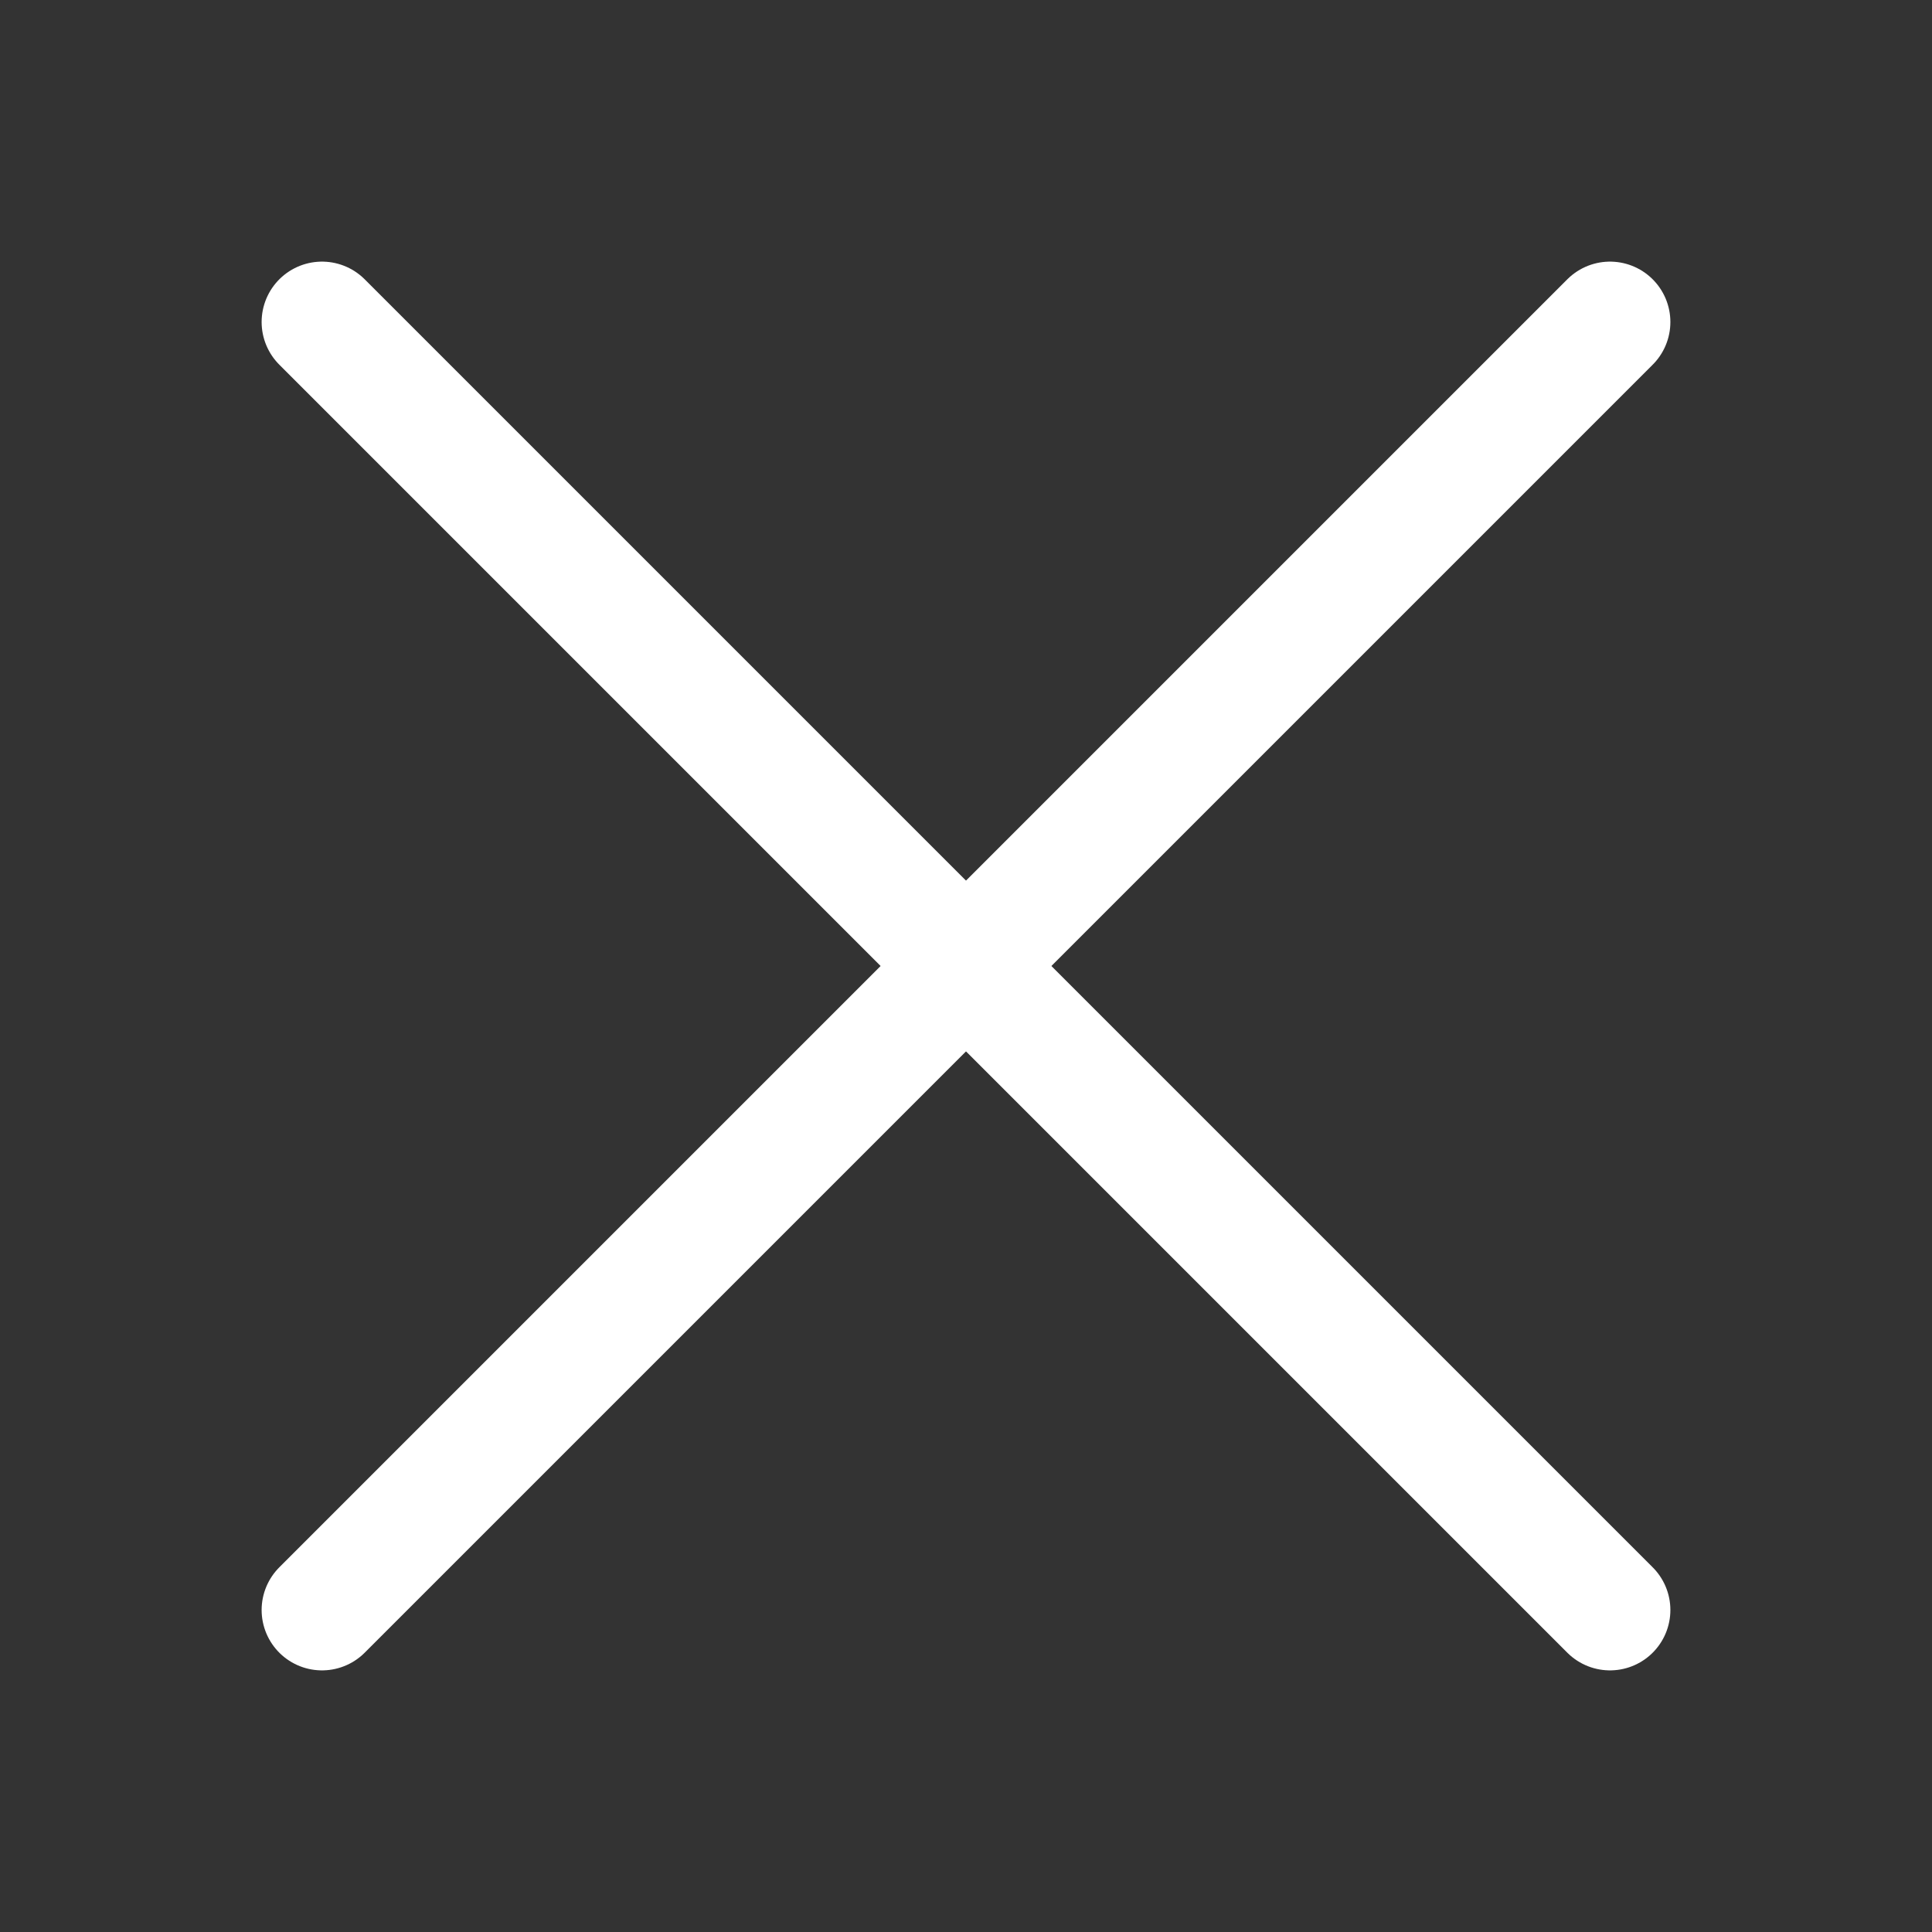
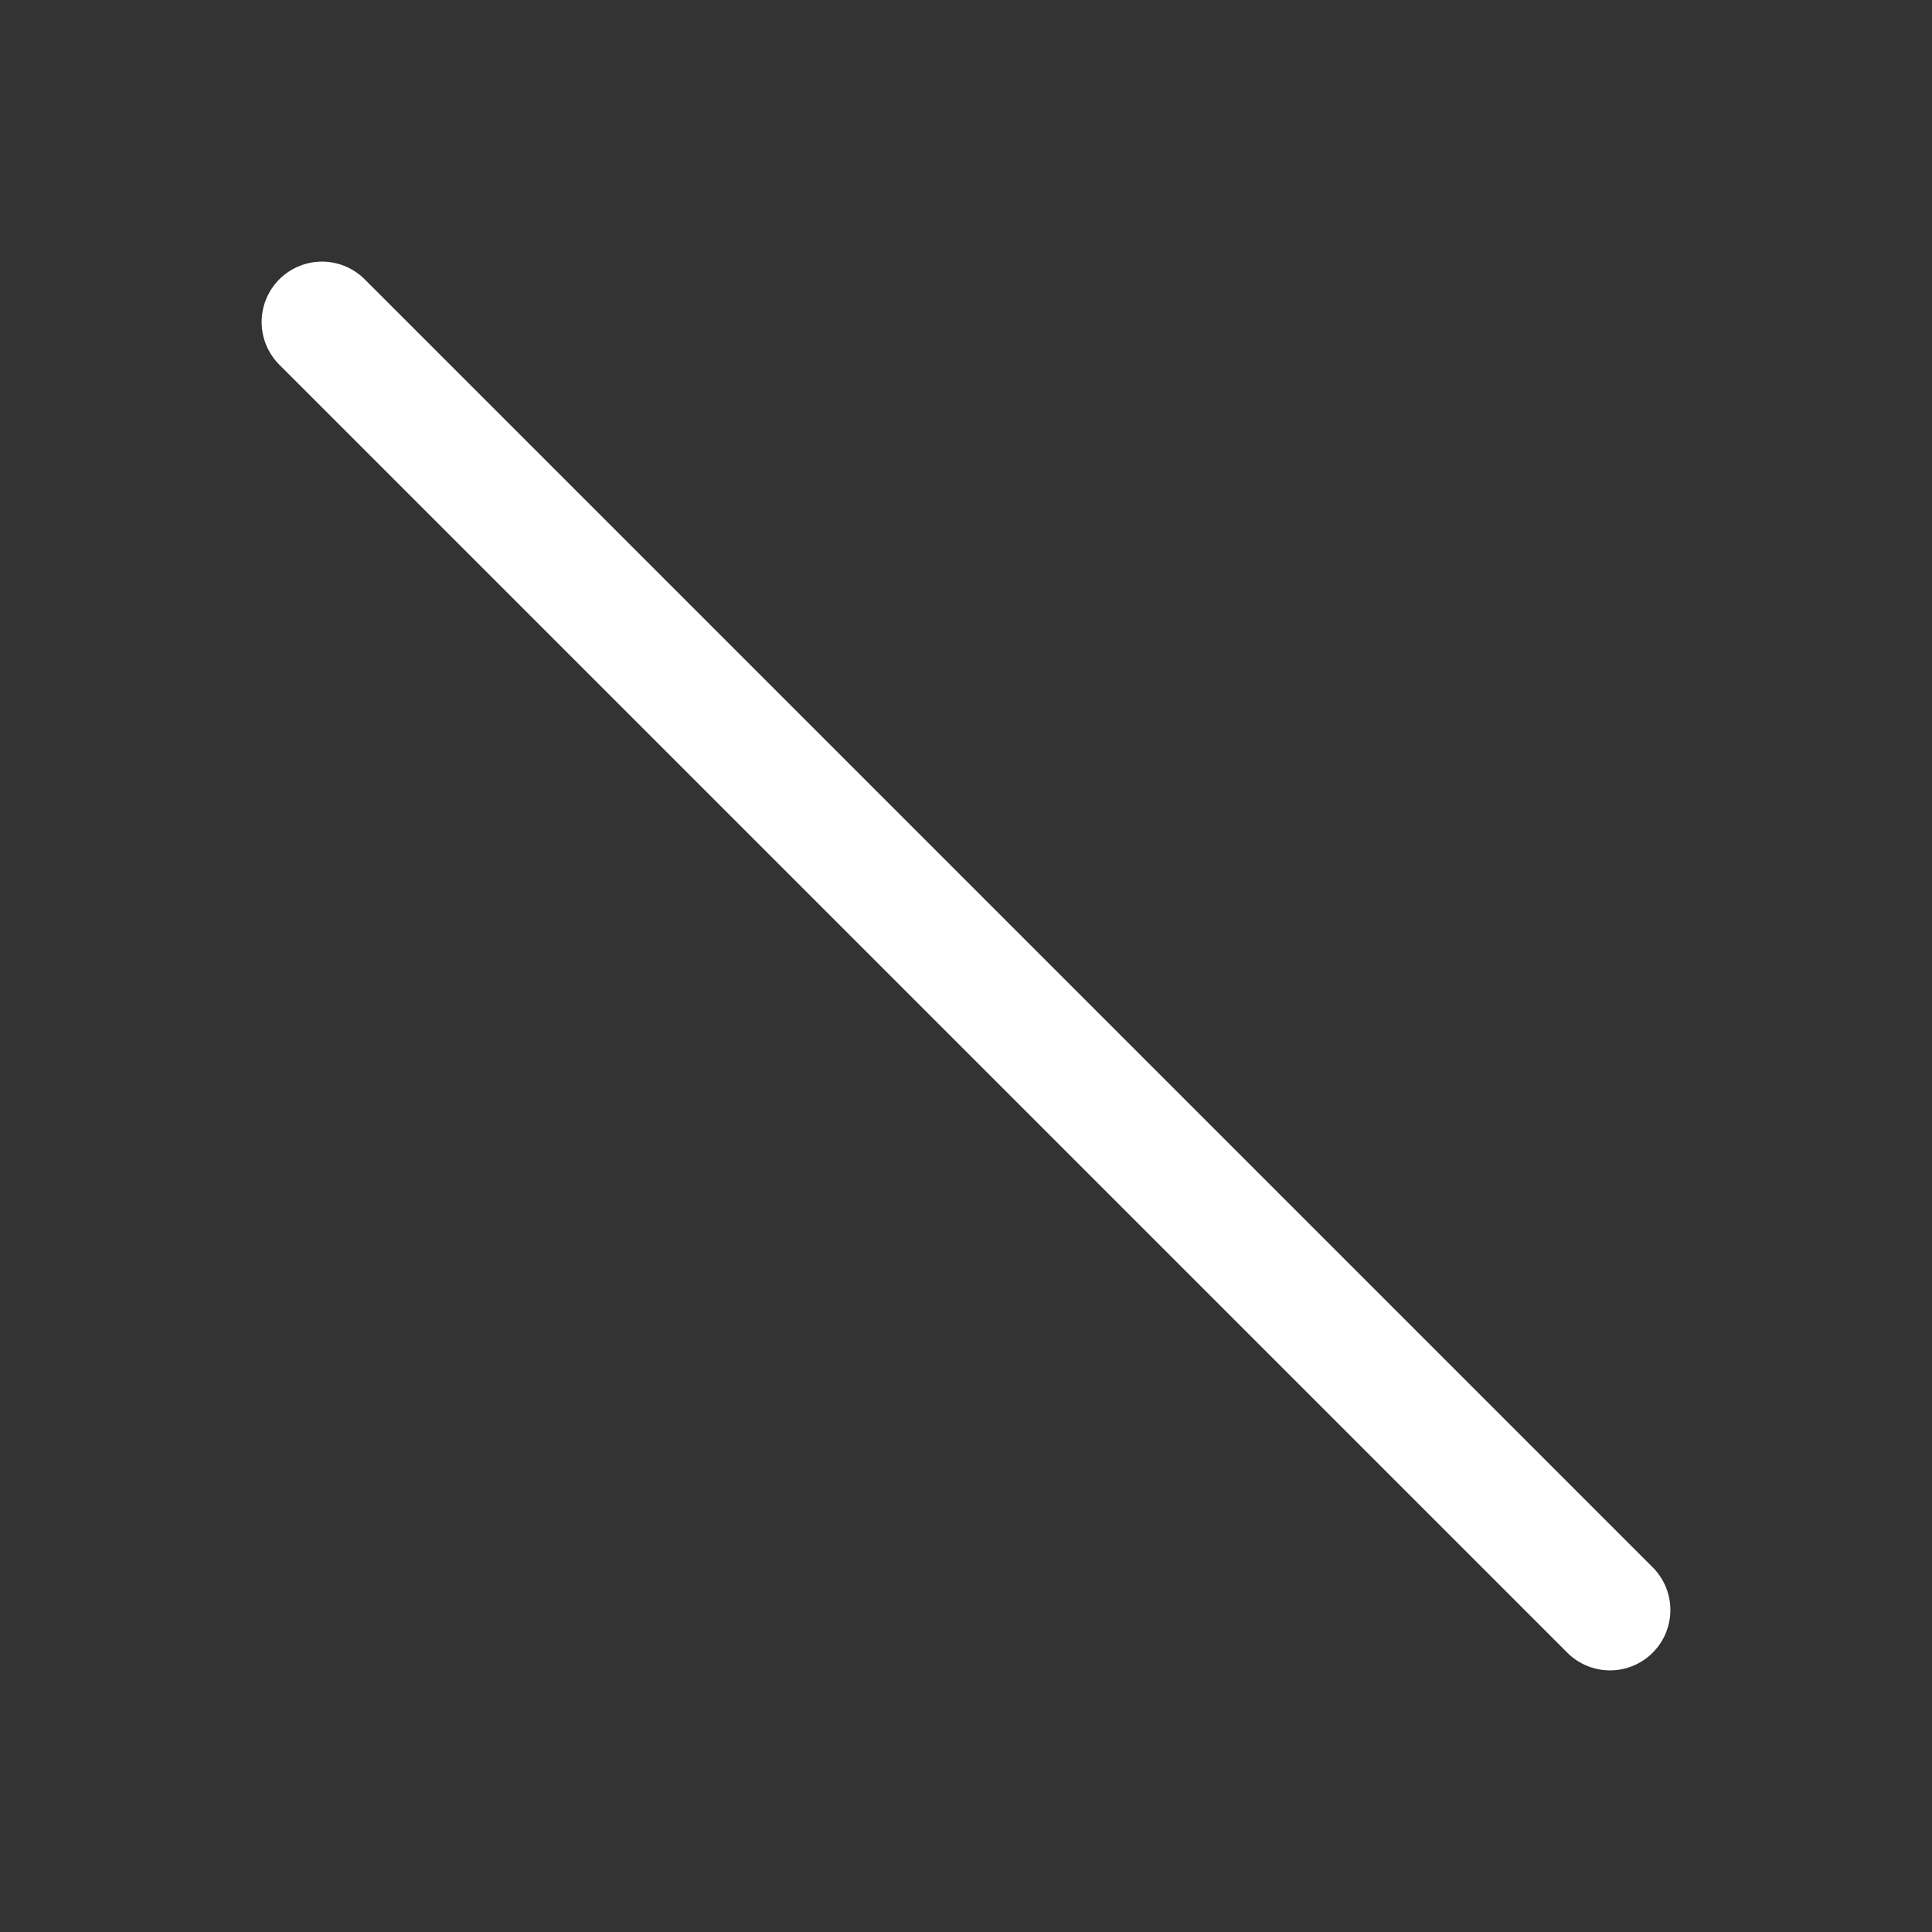
<svg xmlns="http://www.w3.org/2000/svg" width="24" height="24" viewBox="0 0 24 24" fill="none">
  <rect x="0" y="0" width="24" height="24" fill="#333333" stroke="none" />
-   <path d="M4 20L20 4" stroke="white" stroke-width="1.5" stroke-linecap="round" />
  <path d="M4 4L20 20" stroke="white" stroke-width="1.5" stroke-linecap="round" />
</svg>